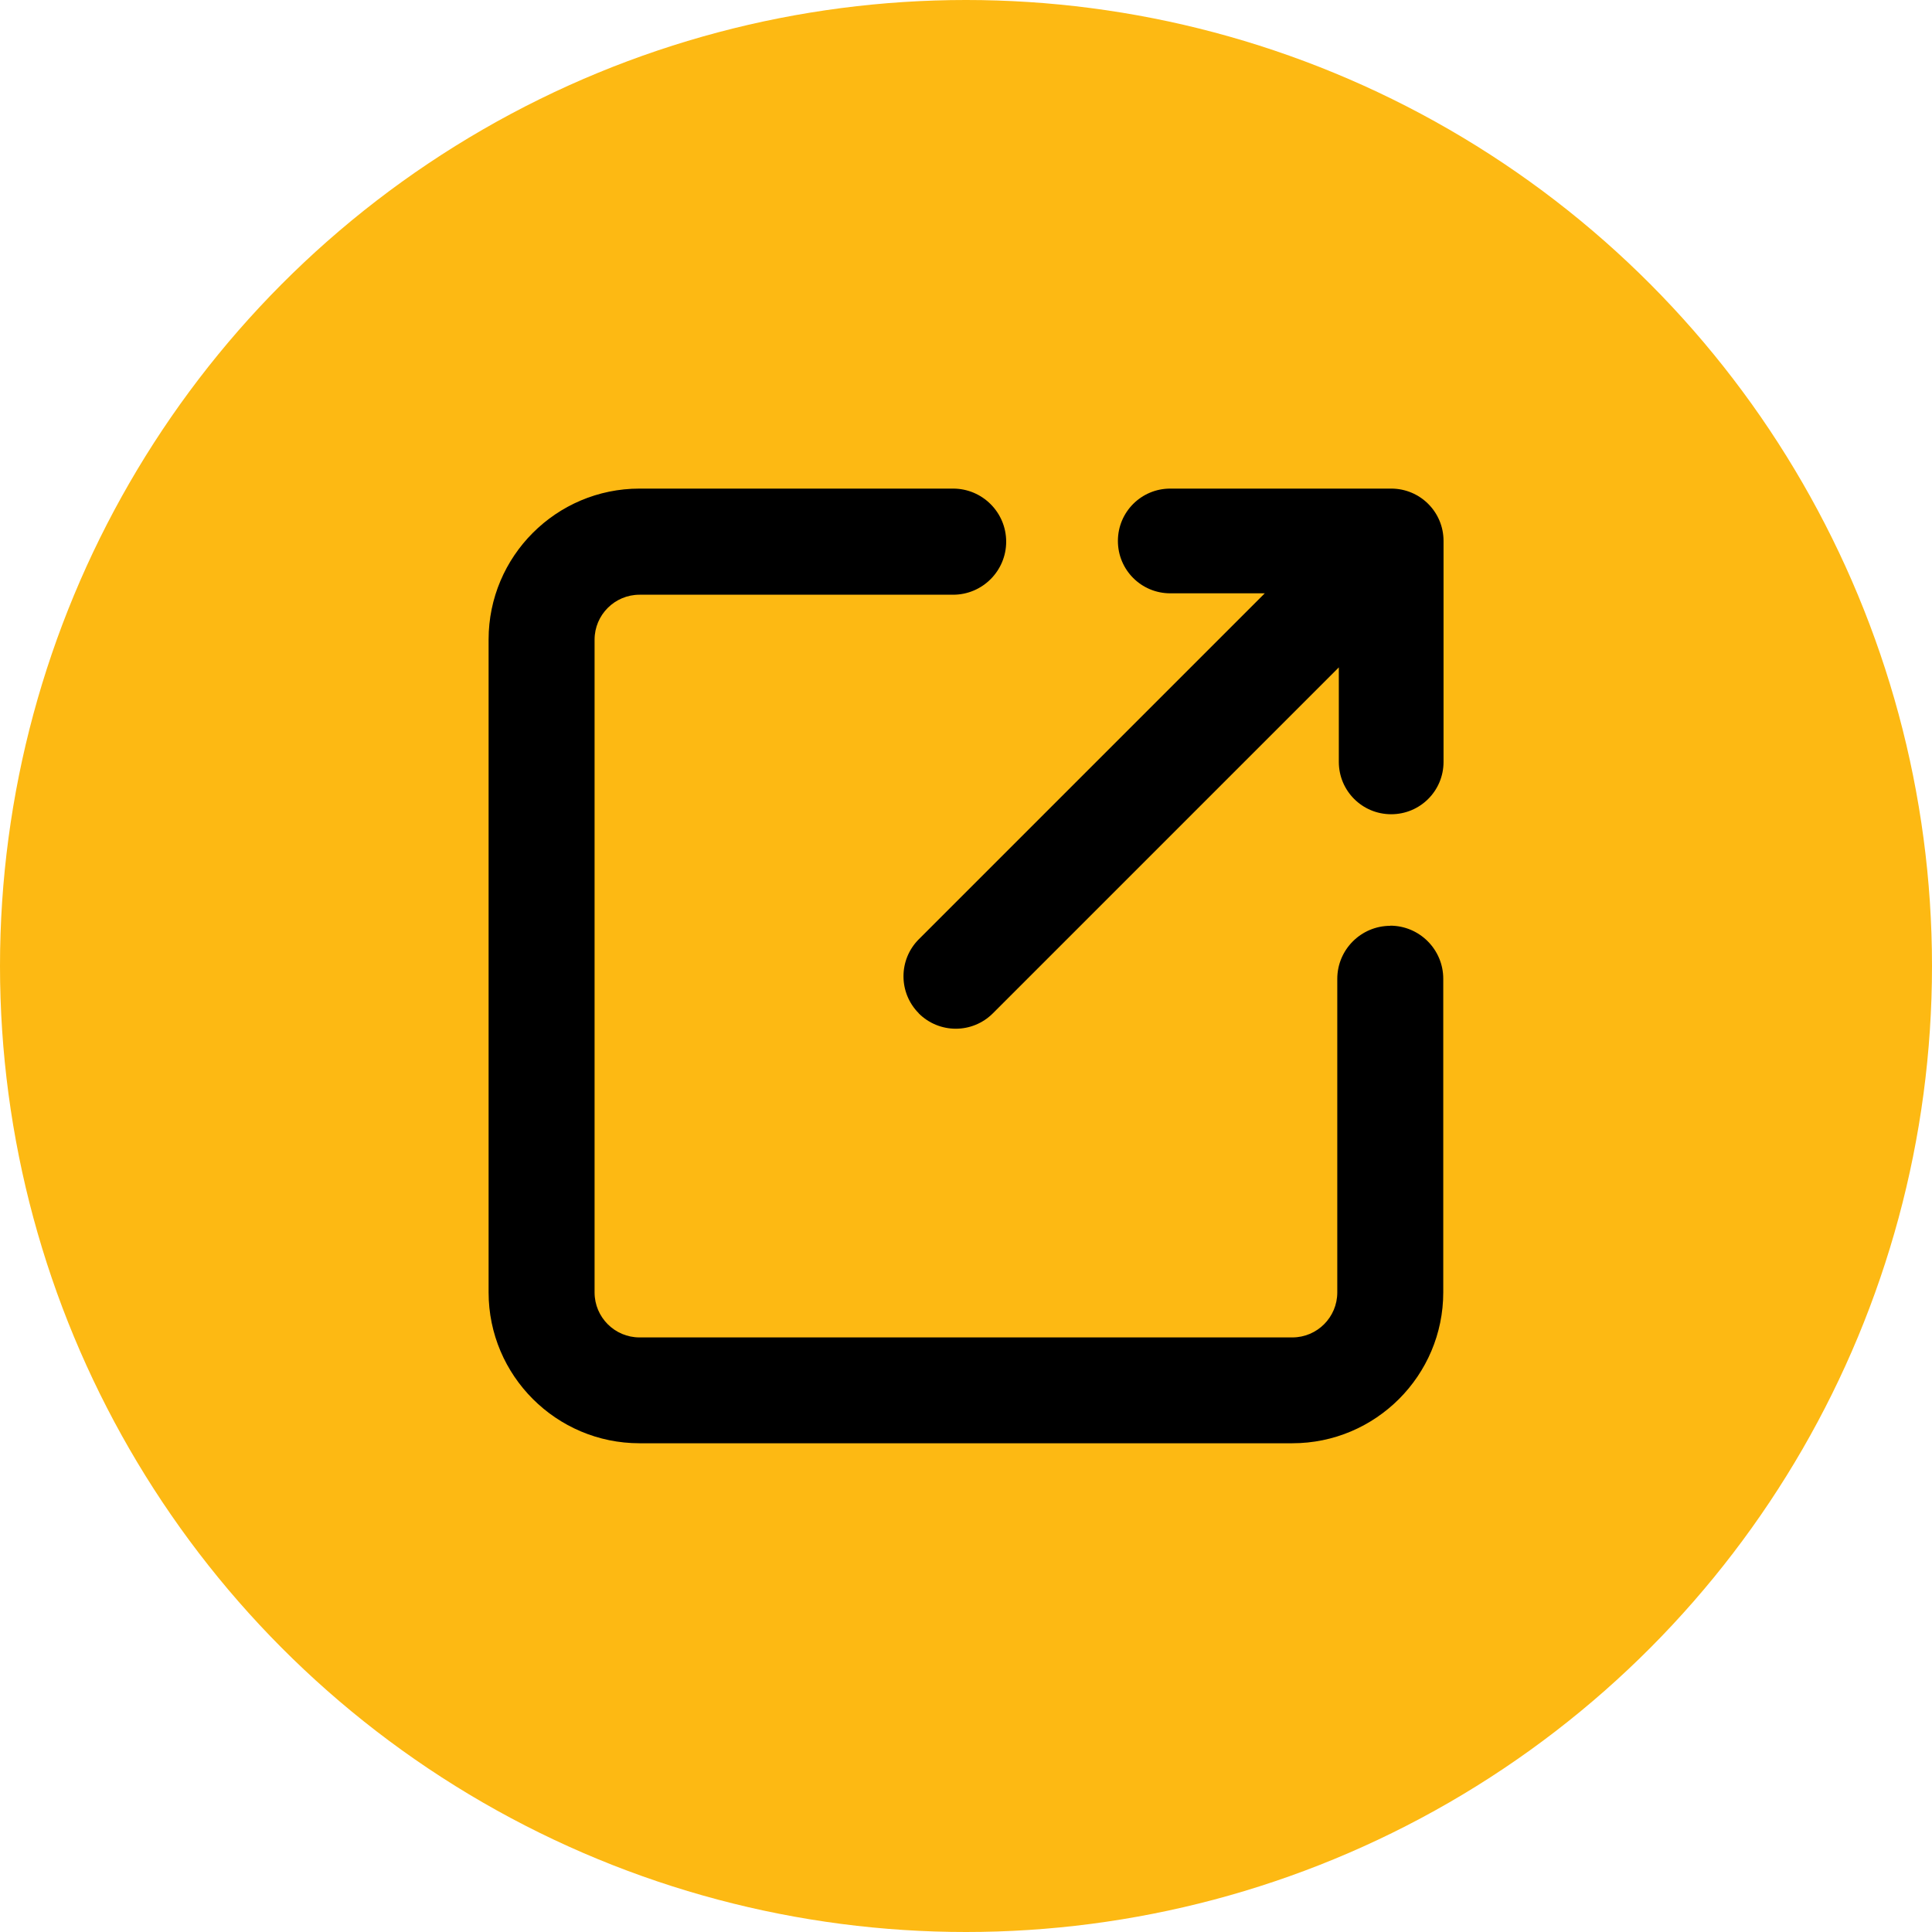
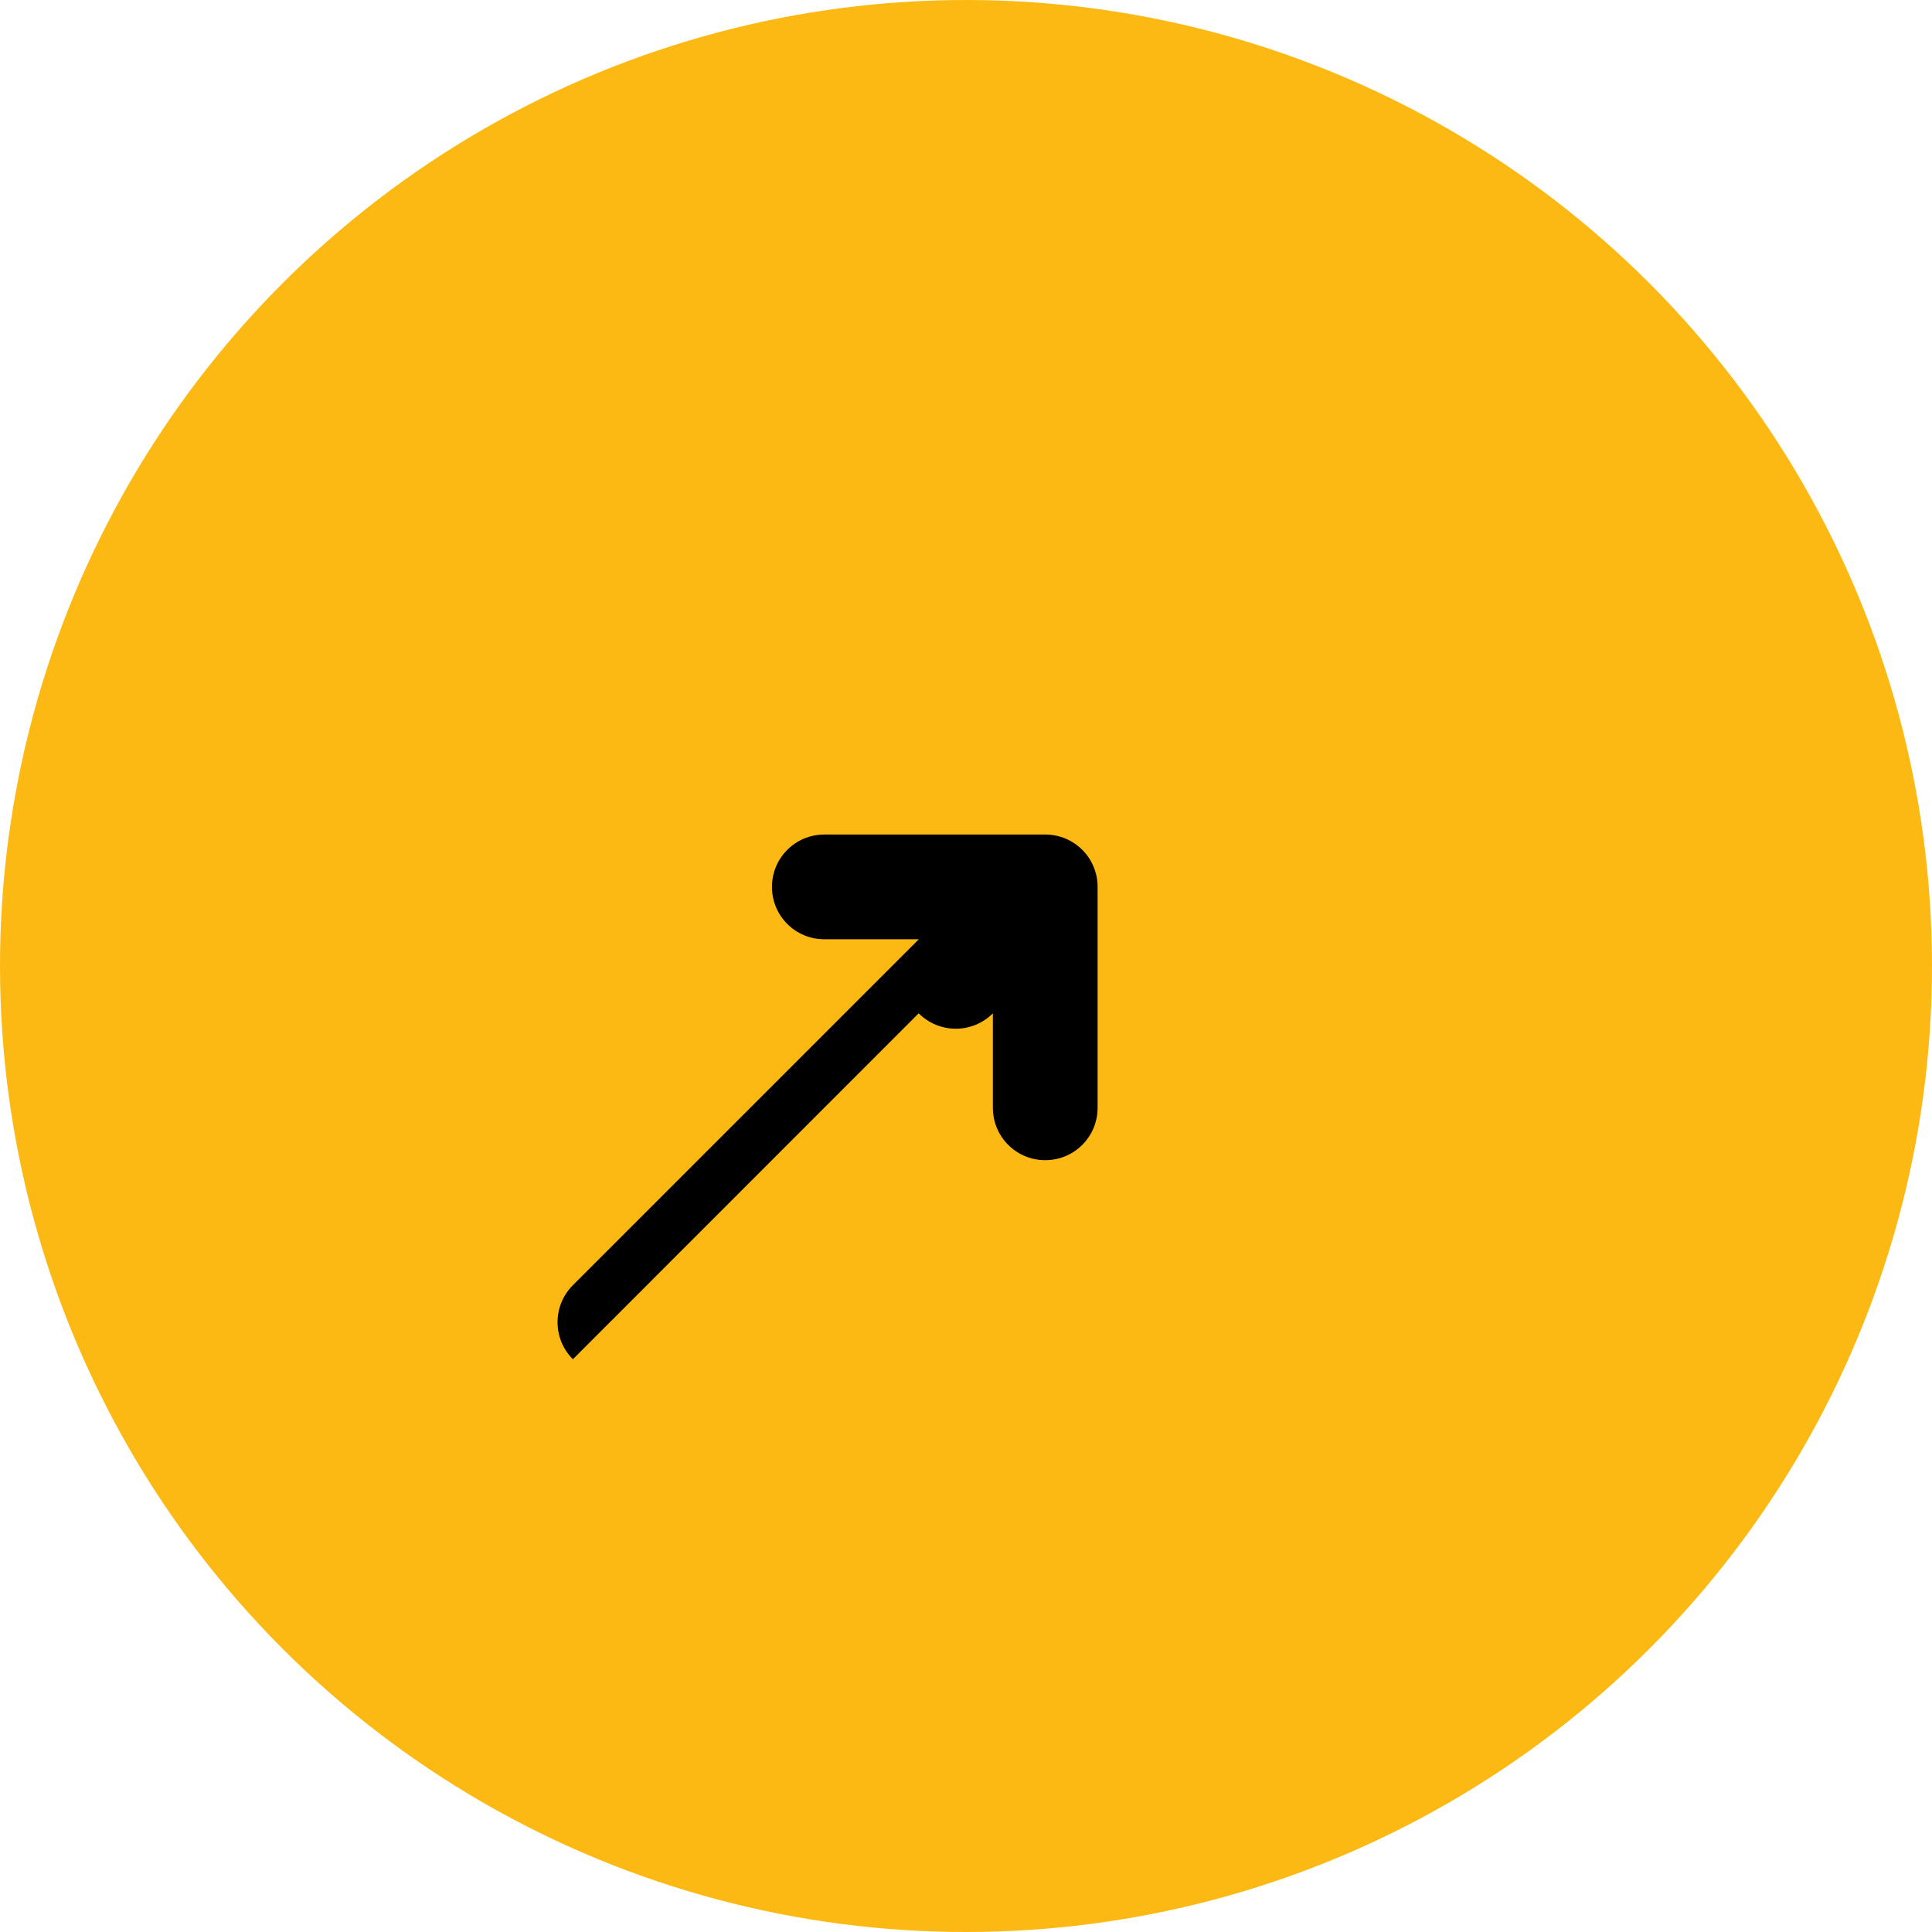
<svg xmlns="http://www.w3.org/2000/svg" id="Layer_1" viewBox="0 0 138 138">
  <defs>
    <style>.cls-1{fill:#000;}.cls-1,.cls-2{stroke-width:0px;}.cls-2{fill:#fdb913;}</style>
  </defs>
  <circle class="cls-2" cx="69" cy="69" r="69" />
-   <path class="cls-1" d="M99.31,66.13c-2.09,0-3.79,1.7-3.79,3.79v22.4c0,1.77-1.44,3.21-3.21,3.21h-46.63c-1.77,0-3.21-1.44-3.21-3.21v-46.63c0-1.77,1.44-3.21,3.21-3.21h22.4c2.09,0,3.79-1.7,3.79-3.79s-1.7-3.79-3.79-3.79h-22.4c-5.95,0-10.78,4.84-10.78,10.78v46.63c0,5.95,4.84,10.78,10.78,10.78h46.63c5.95,0,10.78-4.84,10.78-10.78v-22.4c0-2.09-1.7-3.79-3.79-3.79Z" />
-   <path class="cls-1" d="M65.62,72.38c.73.73,1.69,1.1,2.65,1.1s1.92-.37,2.65-1.1l24.71-24.71v6.75c0,2.07,1.67,3.74,3.74,3.74s3.74-1.67,3.74-3.74v-15.78c0-2.07-1.67-3.74-3.74-3.74h-15.78c-2.07,0-3.74,1.67-3.74,3.74s1.67,3.74,3.74,3.74h6.75l-24.71,24.71c-1.46,1.46-1.46,3.83,0,5.29Z" />
+   <path class="cls-1" d="M65.62,72.38c.73.73,1.69,1.1,2.65,1.1s1.92-.37,2.65-1.1v6.75c0,2.07,1.67,3.74,3.74,3.74s3.74-1.67,3.74-3.74v-15.78c0-2.07-1.67-3.74-3.74-3.74h-15.78c-2.07,0-3.74,1.67-3.74,3.74s1.67,3.74,3.74,3.74h6.75l-24.71,24.71c-1.46,1.46-1.46,3.83,0,5.29Z" />
</svg>